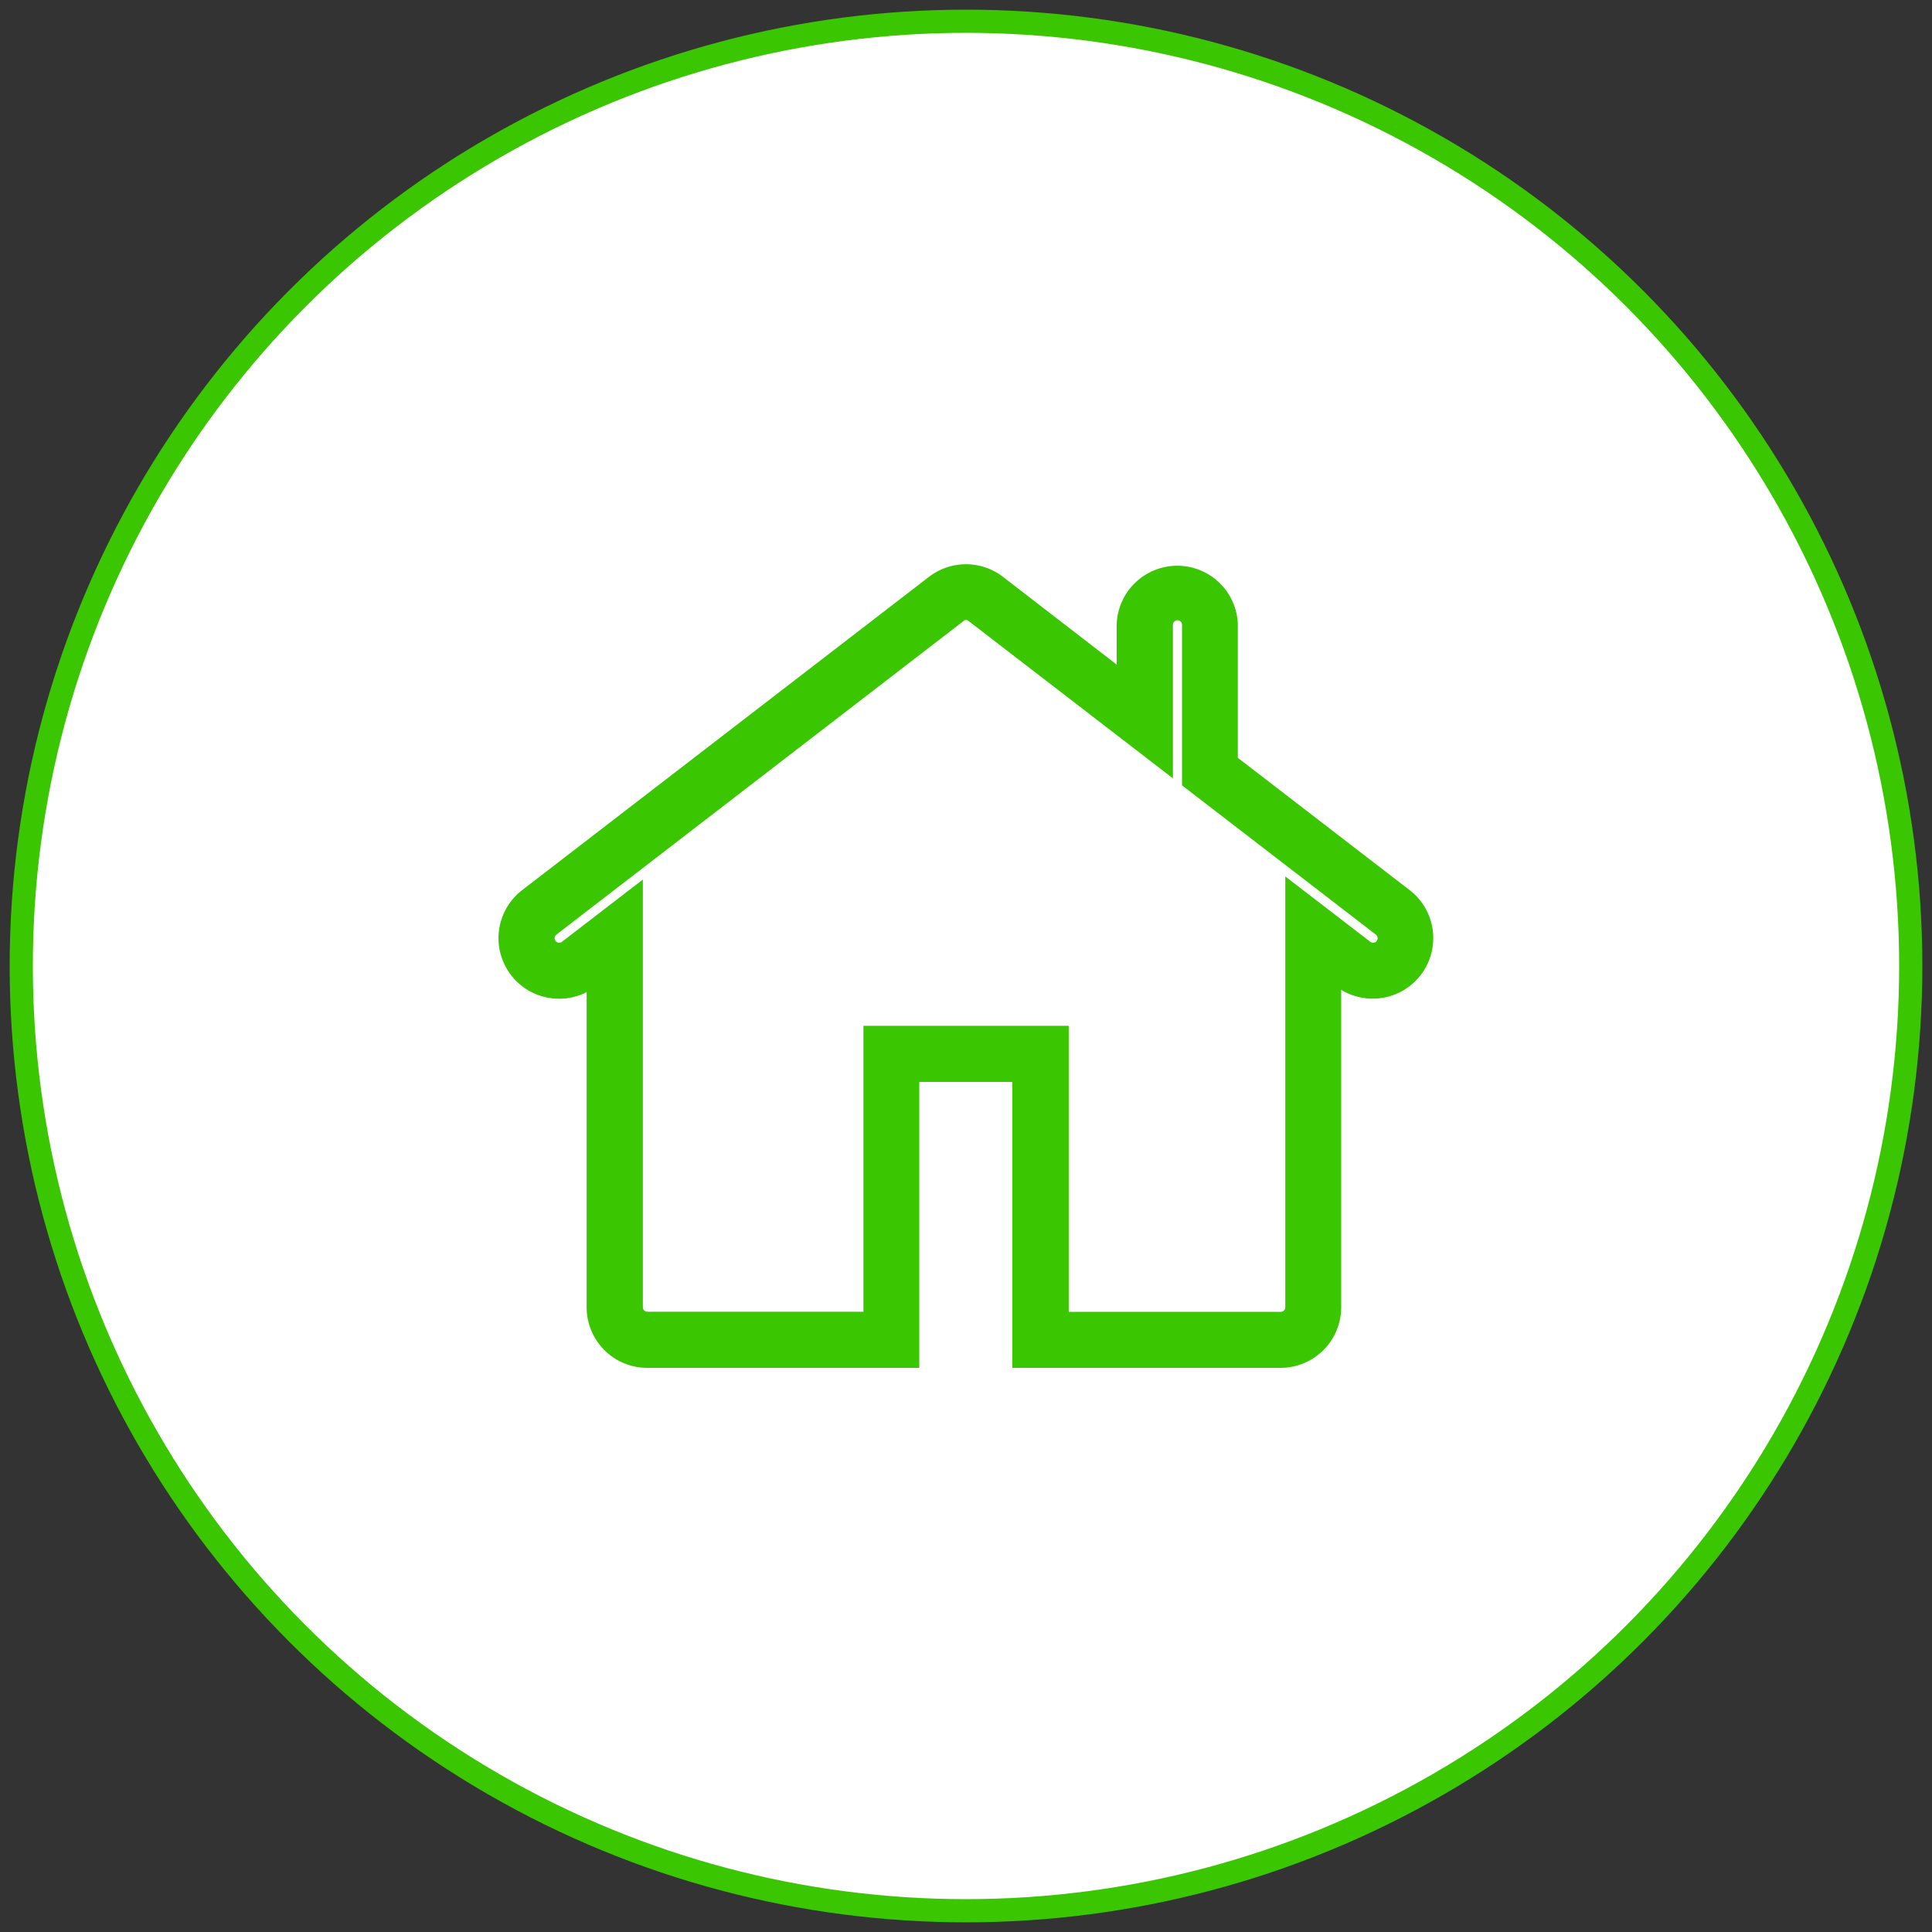
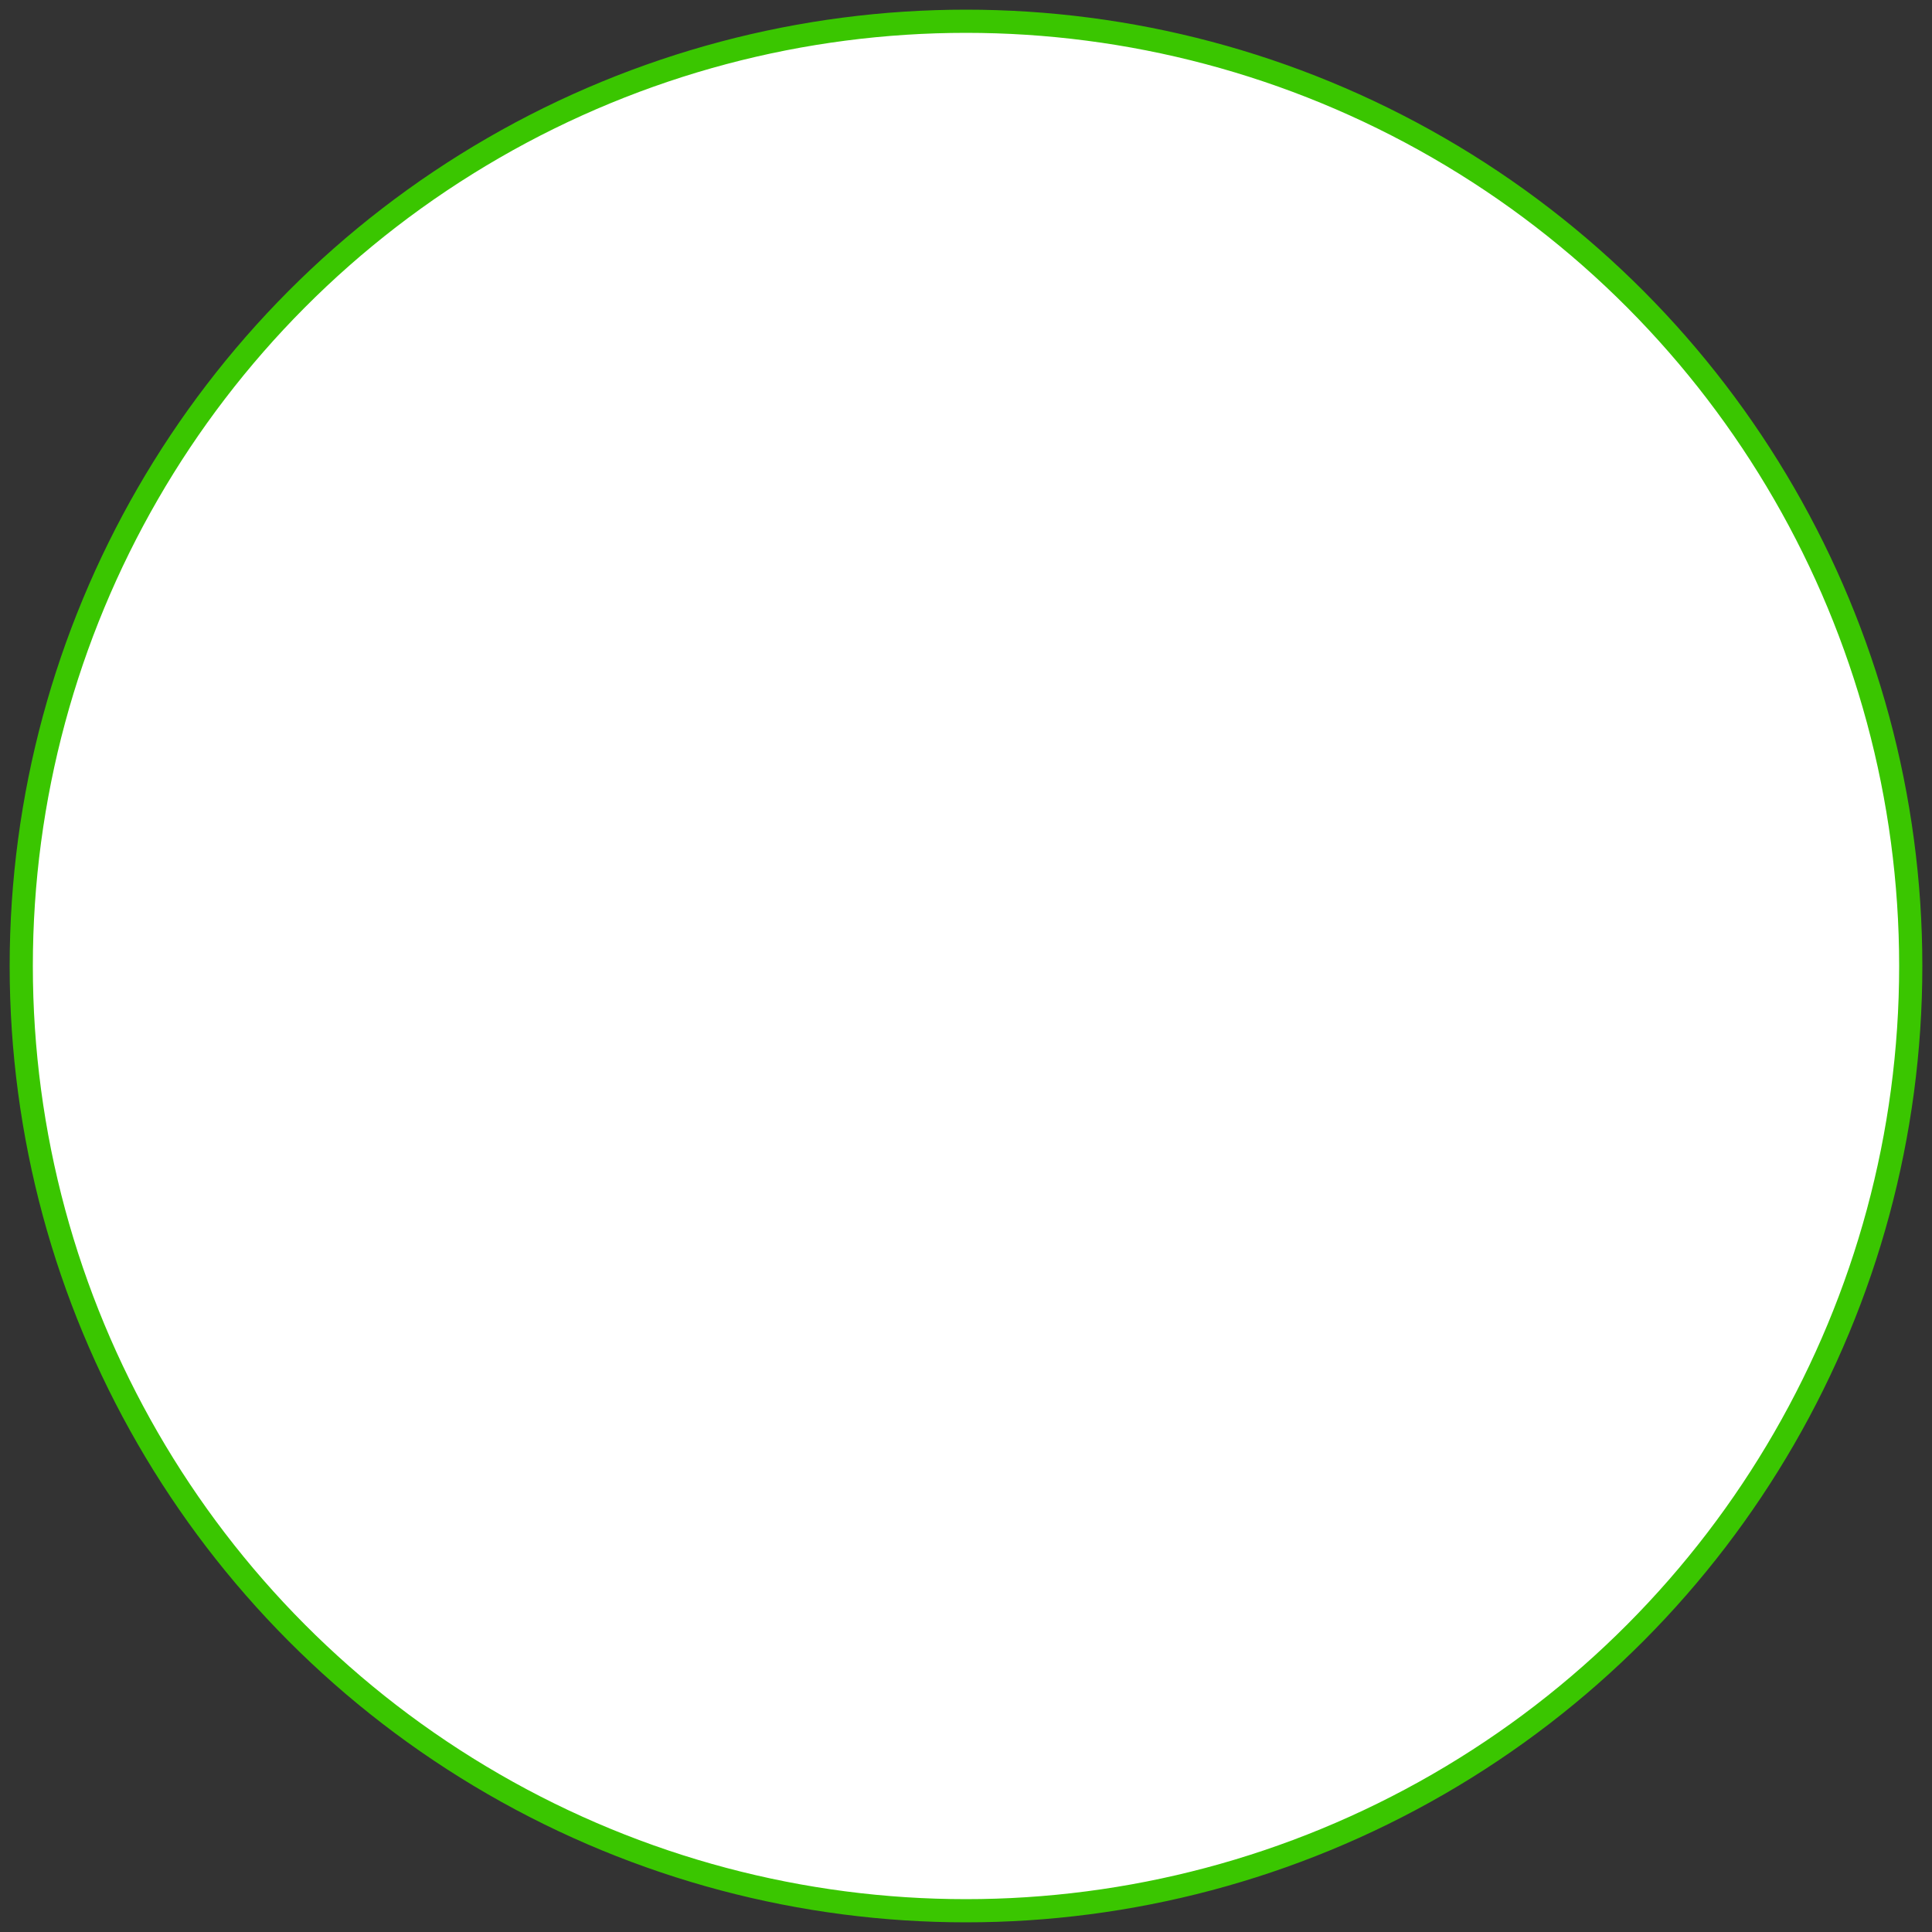
<svg xmlns="http://www.w3.org/2000/svg" id="Layer_1" data-name="Layer 1" viewBox="0 0 500 500">
  <rect x="0" y="0" width="500" height="500" fill="#333333" stroke="none" />
  <title>htbcs</title>
  <circle cx="250" cy="250" r="244.5" style="fill:#fff;stroke:#3ac600;stroke-miterlimit:10;stroke-width:6px" />
-   <path d="M331.45,354H262V280H237.91v74H167.49a15.69,15.69,0,0,1-15.67-15.67V256.76a15.68,15.68,0,0,1-16.72-26.37l105.33-81.11a15.7,15.7,0,0,1,19.13,0L289,172V161.7a15.68,15.68,0,0,1,31.35,0v34.42l44.5,34.27a15.67,15.67,0,0,1-17.75,25.77V338.3A15.7,15.7,0,0,1,331.45,354Zm-54.92-14.49h54.92a1.18,1.18,0,0,0,1.18-1.18V226.82l22,16.91a1.1,1.1,0,0,0,.71.25,1.18,1.18,0,0,0,.95-.46,1.18,1.18,0,0,0-.22-1.65l-50.16-38.62V161.7a1.18,1.18,0,0,0-2.36,0v39.73l-52.81-40.66a1,1,0,0,0-1.44,0L144,241.87a1.17,1.17,0,0,0-.21,1.65,1.2,1.2,0,0,0,.94.46,1.16,1.16,0,0,0,.71-.25l20.93-16.1V338.3a1.17,1.17,0,0,0,1.17,1.18h55.92v-74h53.12v74Z" style="fill:#3ac600" />
</svg>